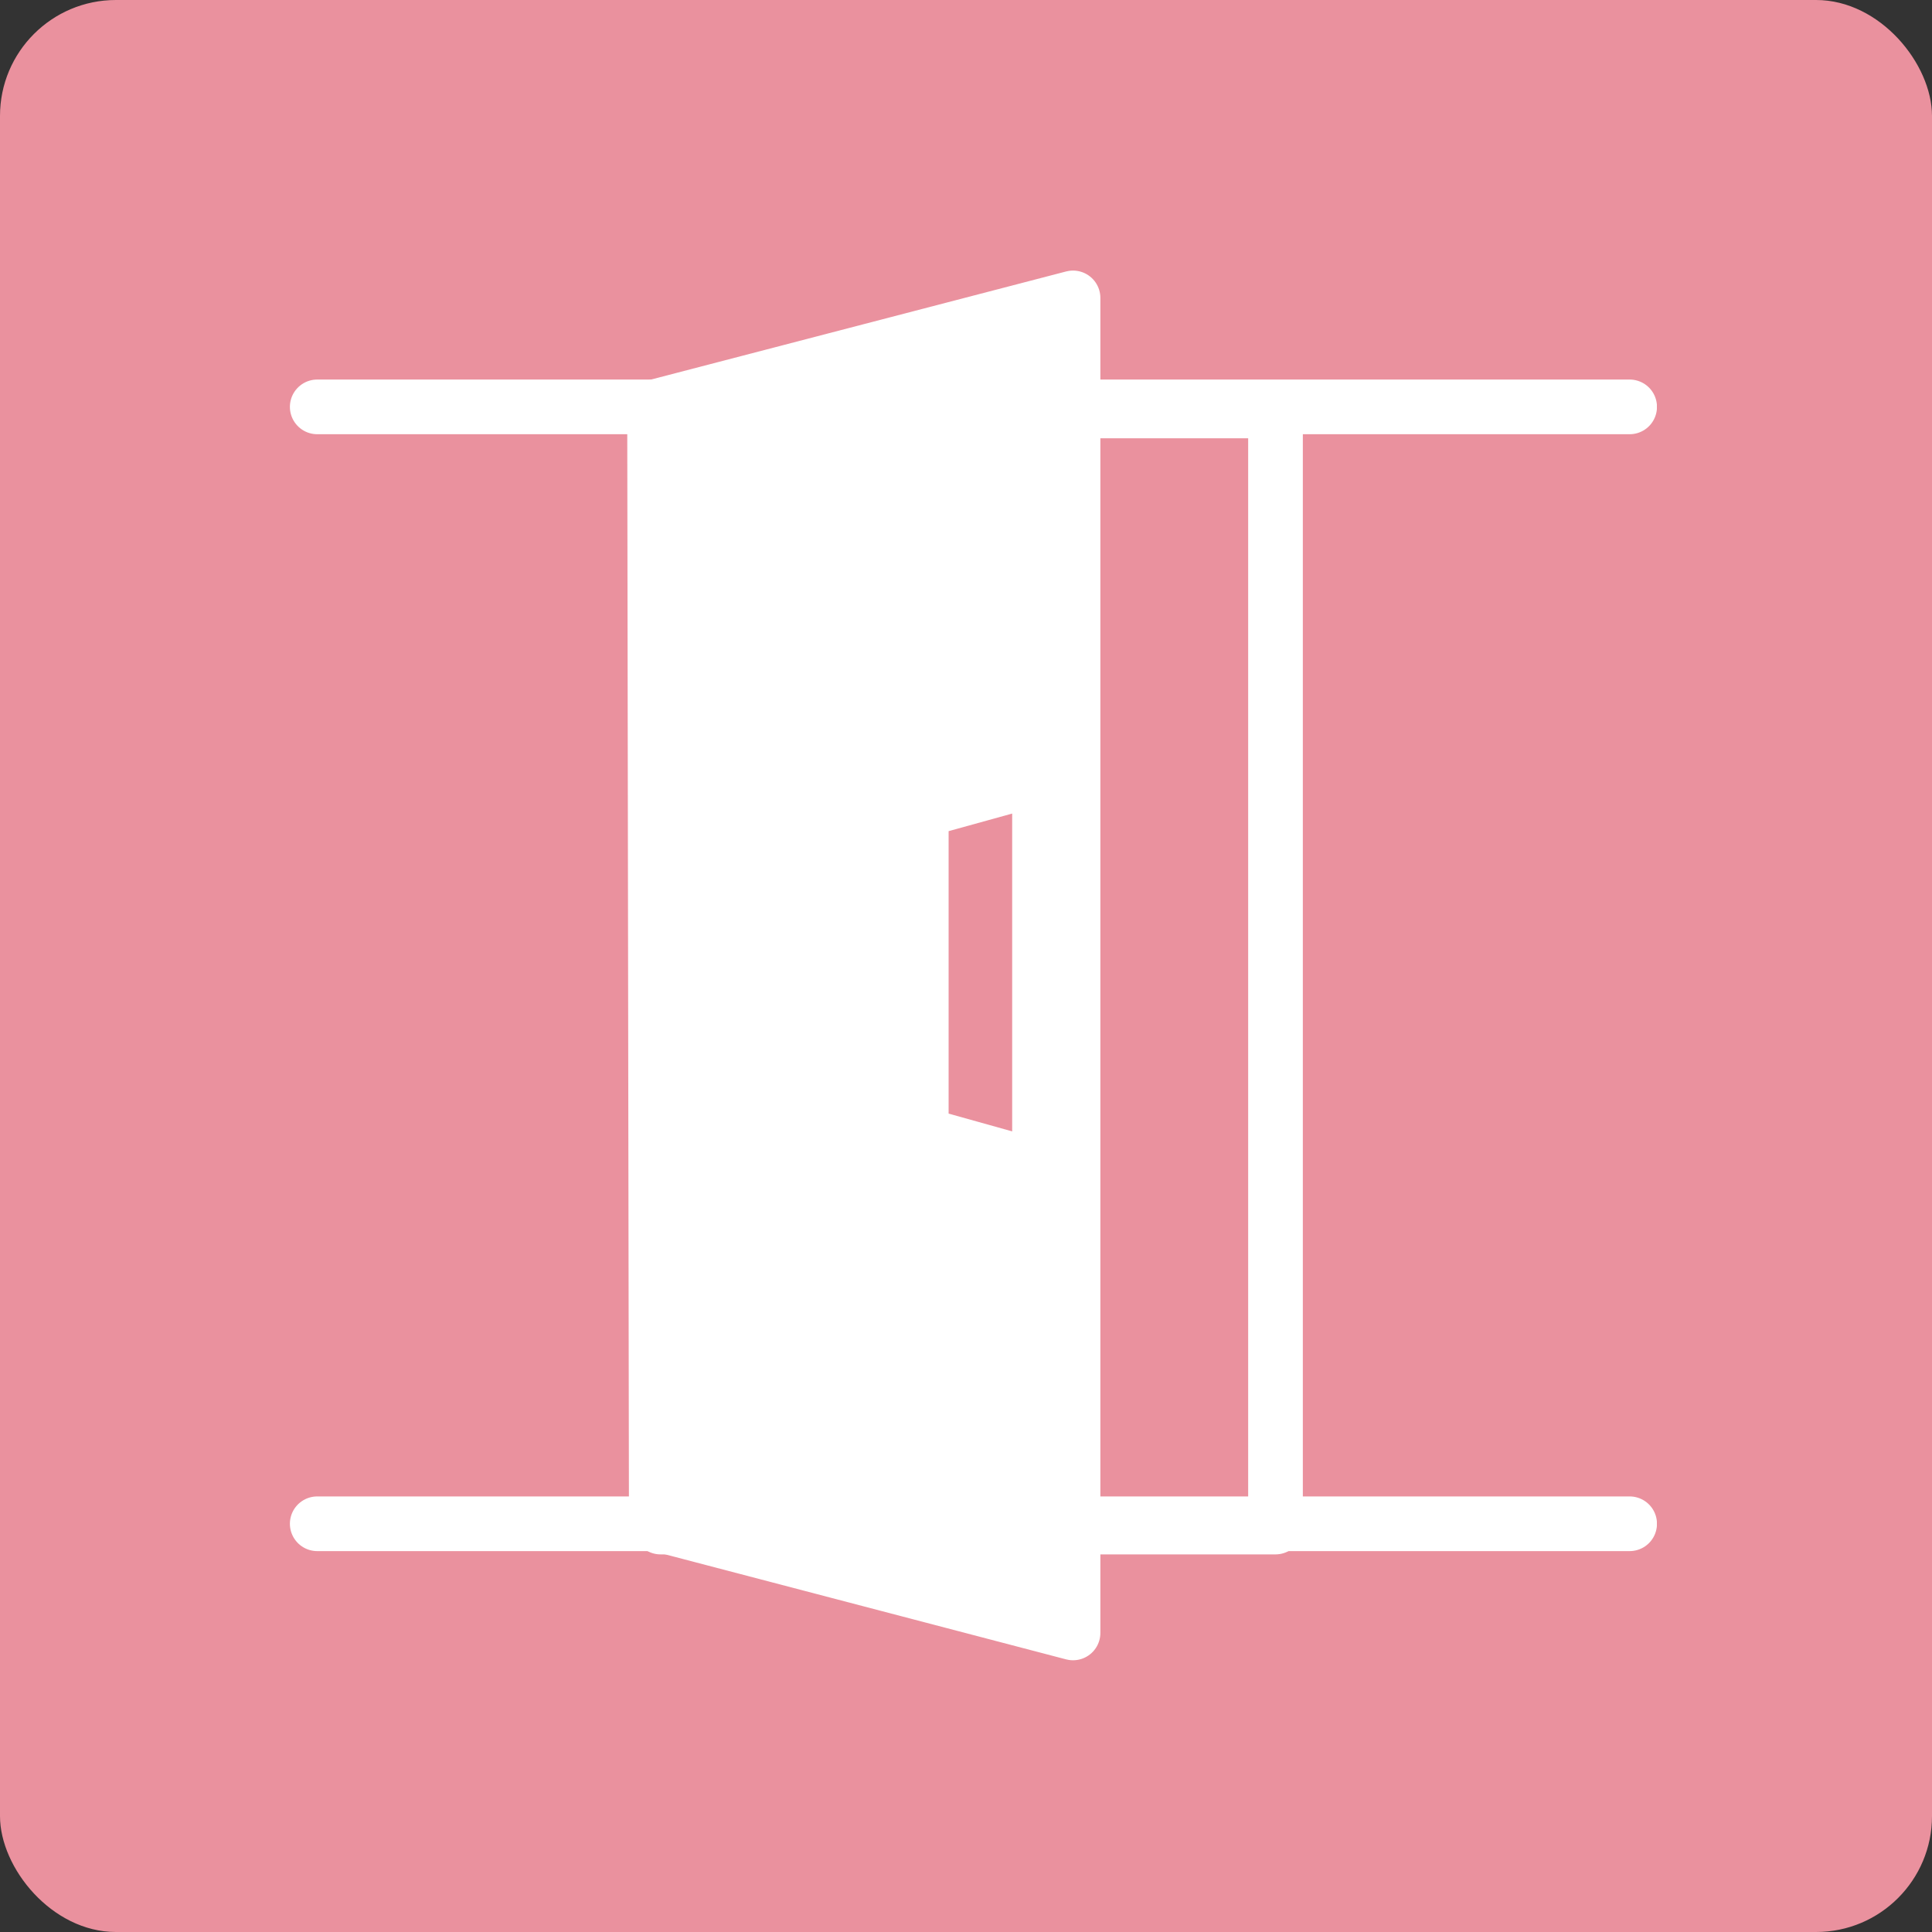
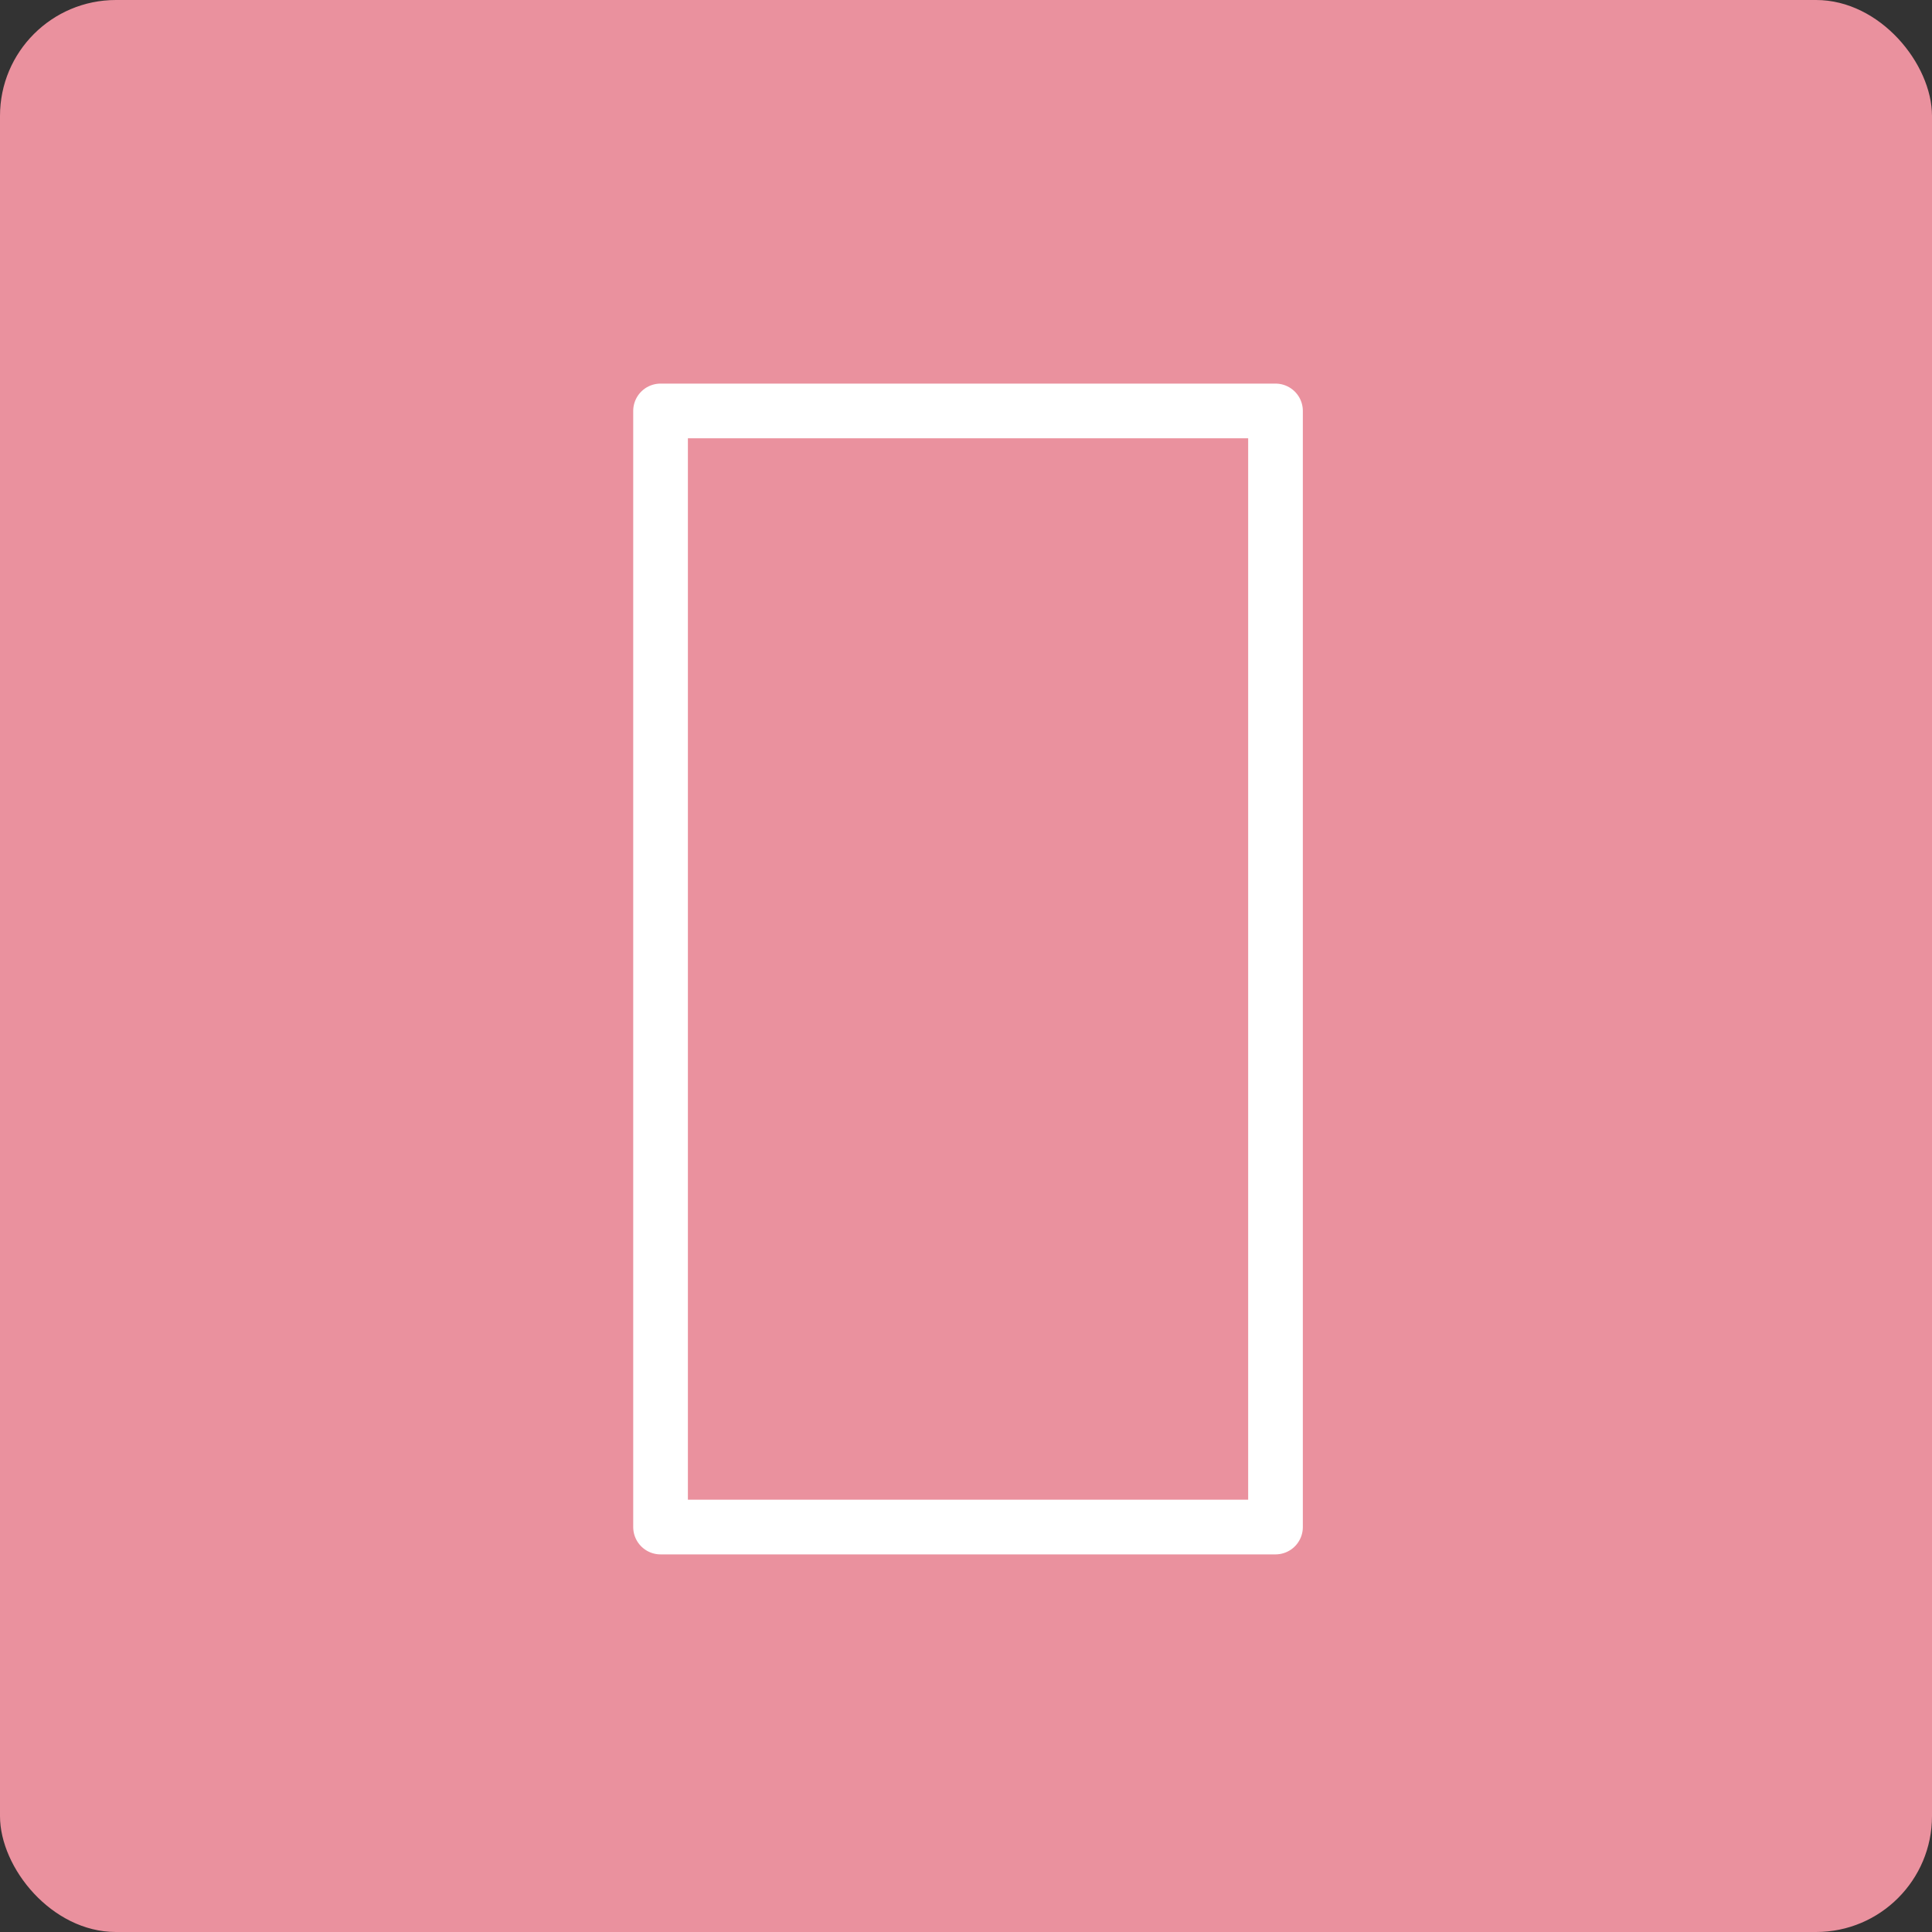
<svg xmlns="http://www.w3.org/2000/svg" width="100" height="100" viewBox="0 0 100 100" fill="none">
  <rect x="0" y="0" width="100" height="100" fill="#333333" stroke="none" />
  <rect width="100" height="100" rx="6" fill="#EA919E" />
  <g clip-path="url(#clip0_914_359)">
    <path d="M66.02 21.27H34.19V79.04H66.02V21.27Z" stroke="white" stroke-width="2.83" stroke-linecap="round" stroke-linejoin="round" />
-     <path d="M55.54 84.52L33.97 78.87L33.88 21.06L55.54 15.42V84.52Z" fill="white" stroke="white" stroke-width="2.83" stroke-linecap="round" stroke-linejoin="round" />
-     <path d="M84.35 21.06H16.42" stroke="white" stroke-width="2.83" stroke-linecap="round" stroke-linejoin="round" />
-     <path d="M84.35 78.87H16.42" stroke="white" stroke-width="2.83" stroke-linecap="round" stroke-linejoin="round" />
-     <path d="M52.39 58.56L49.1 57.64V43.02L52.39 42.11V58.56Z" fill="#EA919E" />
  </g>
  <defs>
    <clipPath id="clip0_914_359">
      <rect width="70.76" height="71.94" fill="white" transform="translate(15 14)" />
    </clipPath>
  </defs>
</svg>